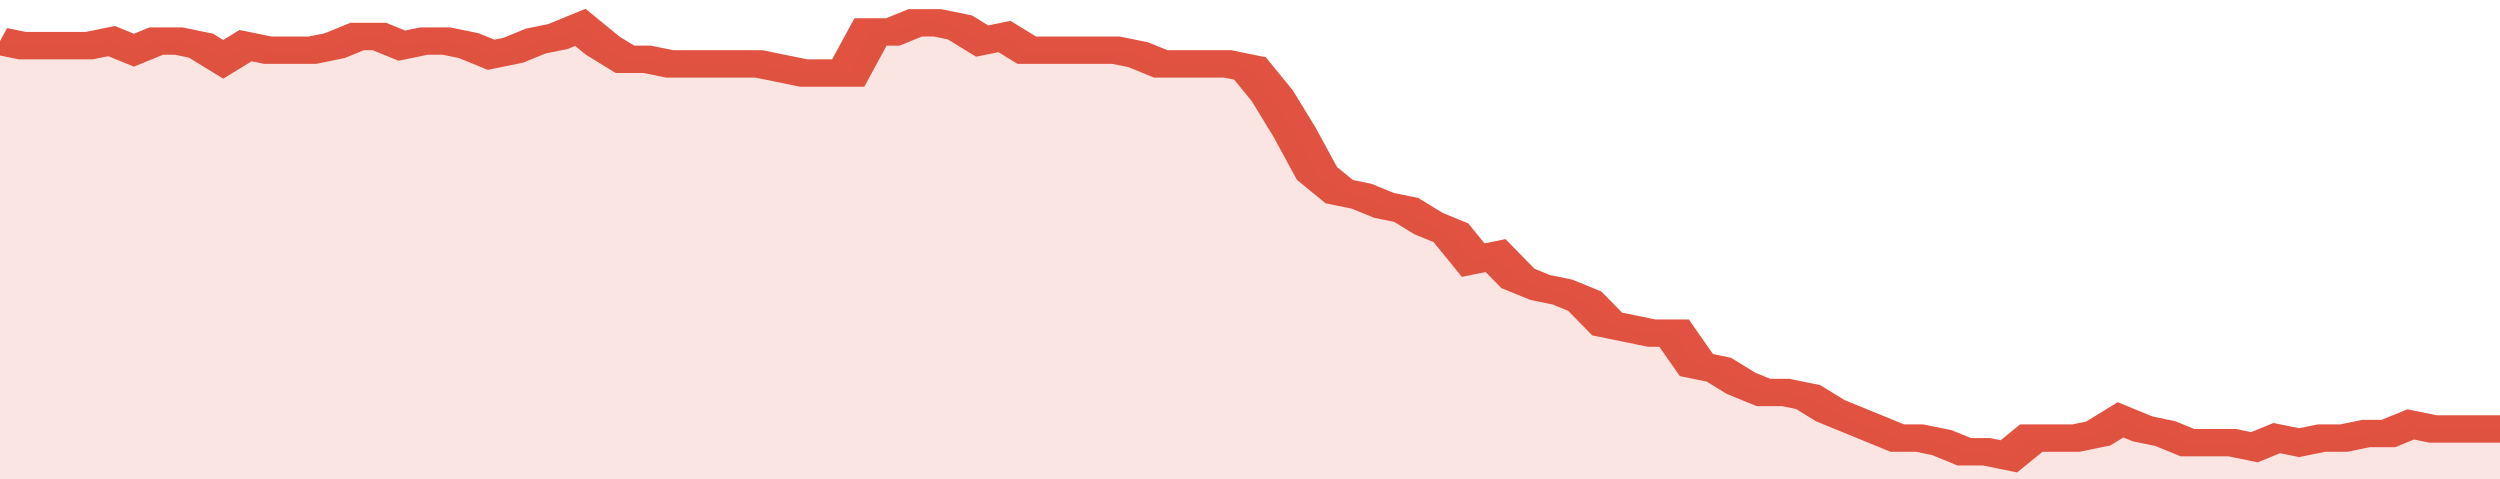
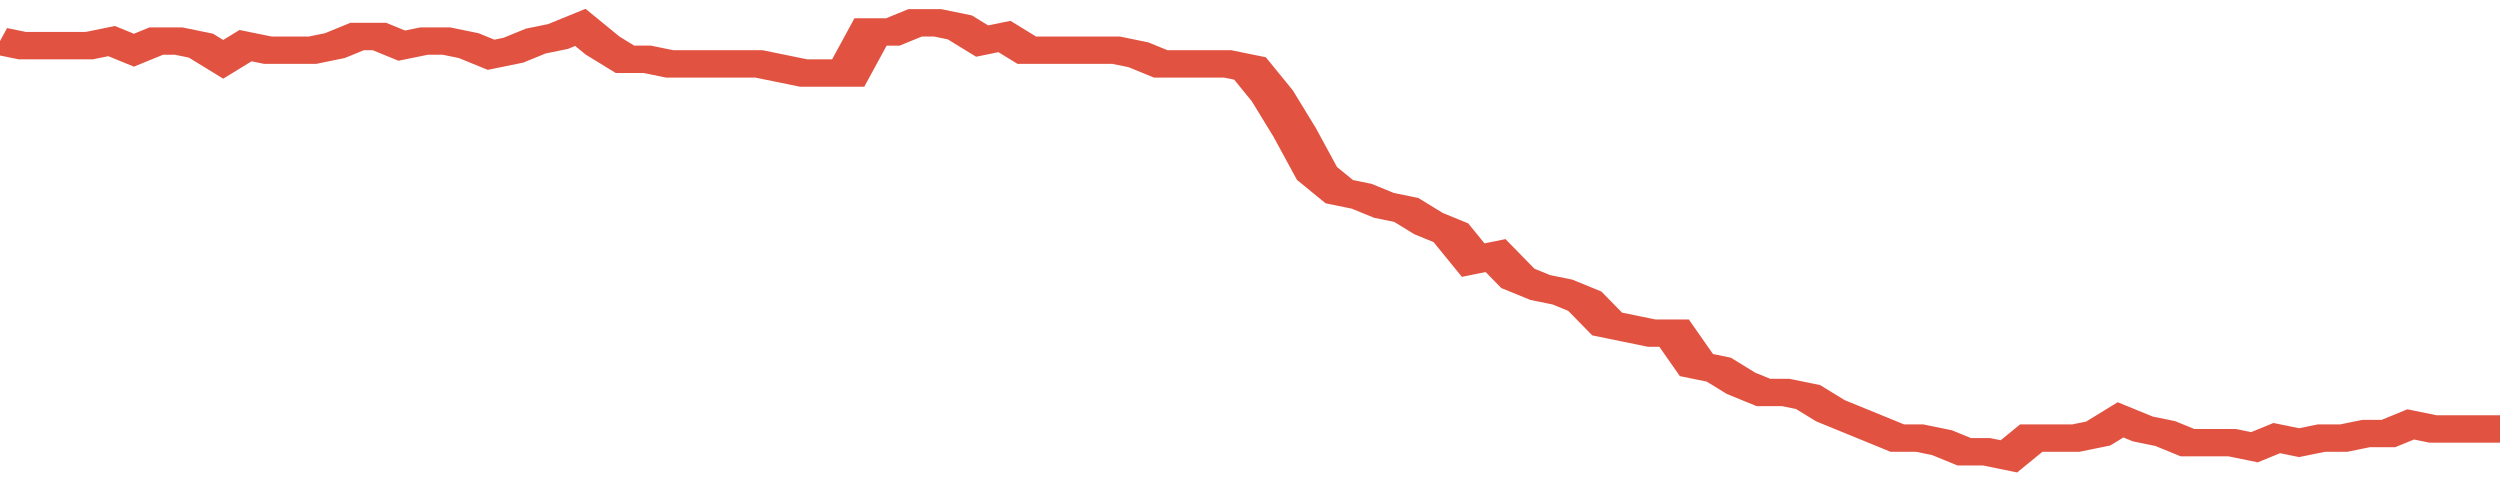
<svg xmlns="http://www.w3.org/2000/svg" viewBox="0 0 336 105" width="120" height="23" preserveAspectRatio="none">
  <polyline fill="none" stroke="#E15241" stroke-width="6" points="0, 9 3, 10 6, 10 9, 10 12, 10 15, 9 18, 11 21, 9 24, 9 27, 10 30, 13 33, 10 36, 11 39, 11 42, 11 45, 10 48, 8 51, 8 54, 10 57, 9 60, 9 63, 10 66, 12 69, 11 72, 9 75, 8 78, 6 81, 10 84, 13 87, 13 90, 14 93, 14 96, 14 99, 14 102, 14 105, 15 108, 16 111, 16 114, 16 117, 7 120, 7 123, 5 126, 5 129, 6 132, 9 135, 8 138, 11 141, 11 144, 11 147, 11 150, 11 153, 12 156, 14 159, 14 162, 14 165, 14 168, 15 171, 21 174, 29 177, 38 180, 42 183, 43 186, 45 189, 46 192, 49 195, 51 198, 57 201, 56 204, 61 207, 63 210, 64 213, 66 216, 71 219, 72 222, 73 225, 73 228, 80 231, 81 234, 84 237, 86 240, 86 243, 87 246, 90 249, 92 252, 94 255, 96 258, 96 261, 97 264, 99 267, 99 270, 100 273, 96 276, 96 279, 96 282, 95 285, 92 288, 94 291, 95 294, 97 297, 97 300, 97 303, 98 306, 96 309, 97 312, 96 315, 96 318, 95 321, 95 324, 93 327, 94 330, 94 333, 94 336, 94 336, 94 "> </polyline>
-   <polygon fill="#E15241" opacity="0.15" points="0, 105 0, 9 3, 10 6, 10 9, 10 12, 10 15, 9 18, 11 21, 9 24, 9 27, 10 30, 13 33, 10 36, 11 39, 11 42, 11 45, 10 48, 8 51, 8 54, 10 57, 9 60, 9 63, 10 66, 12 69, 11 72, 9 75, 8 78, 6 81, 10 84, 13 87, 13 90, 14 93, 14 96, 14 99, 14 102, 14 105, 15 108, 16 111, 16 114, 16 117, 7 120, 7 123, 5 126, 5 129, 6 132, 9 135, 8 138, 11 141, 11 144, 11 147, 11 150, 11 153, 12 156, 14 159, 14 162, 14 165, 14 168, 15 171, 21 174, 29 177, 38 180, 42 183, 43 186, 45 189, 46 192, 49 195, 51 198, 57 201, 56 204, 61 207, 63 210, 64 213, 66 216, 71 219, 72 222, 73 225, 73 228, 80 231, 81 234, 84 237, 86 240, 86 243, 87 246, 90 249, 92 252, 94 255, 96 258, 96 261, 97 264, 99 267, 99 270, 100 273, 96 276, 96 279, 96 282, 95 285, 92 288, 94 291, 95 294, 97 297, 97 300, 97 303, 98 306, 96 309, 97 312, 96 315, 96 318, 95 321, 95 324, 93 327, 94 330, 94 333, 94 336, 94 336, 105 " />
</svg>